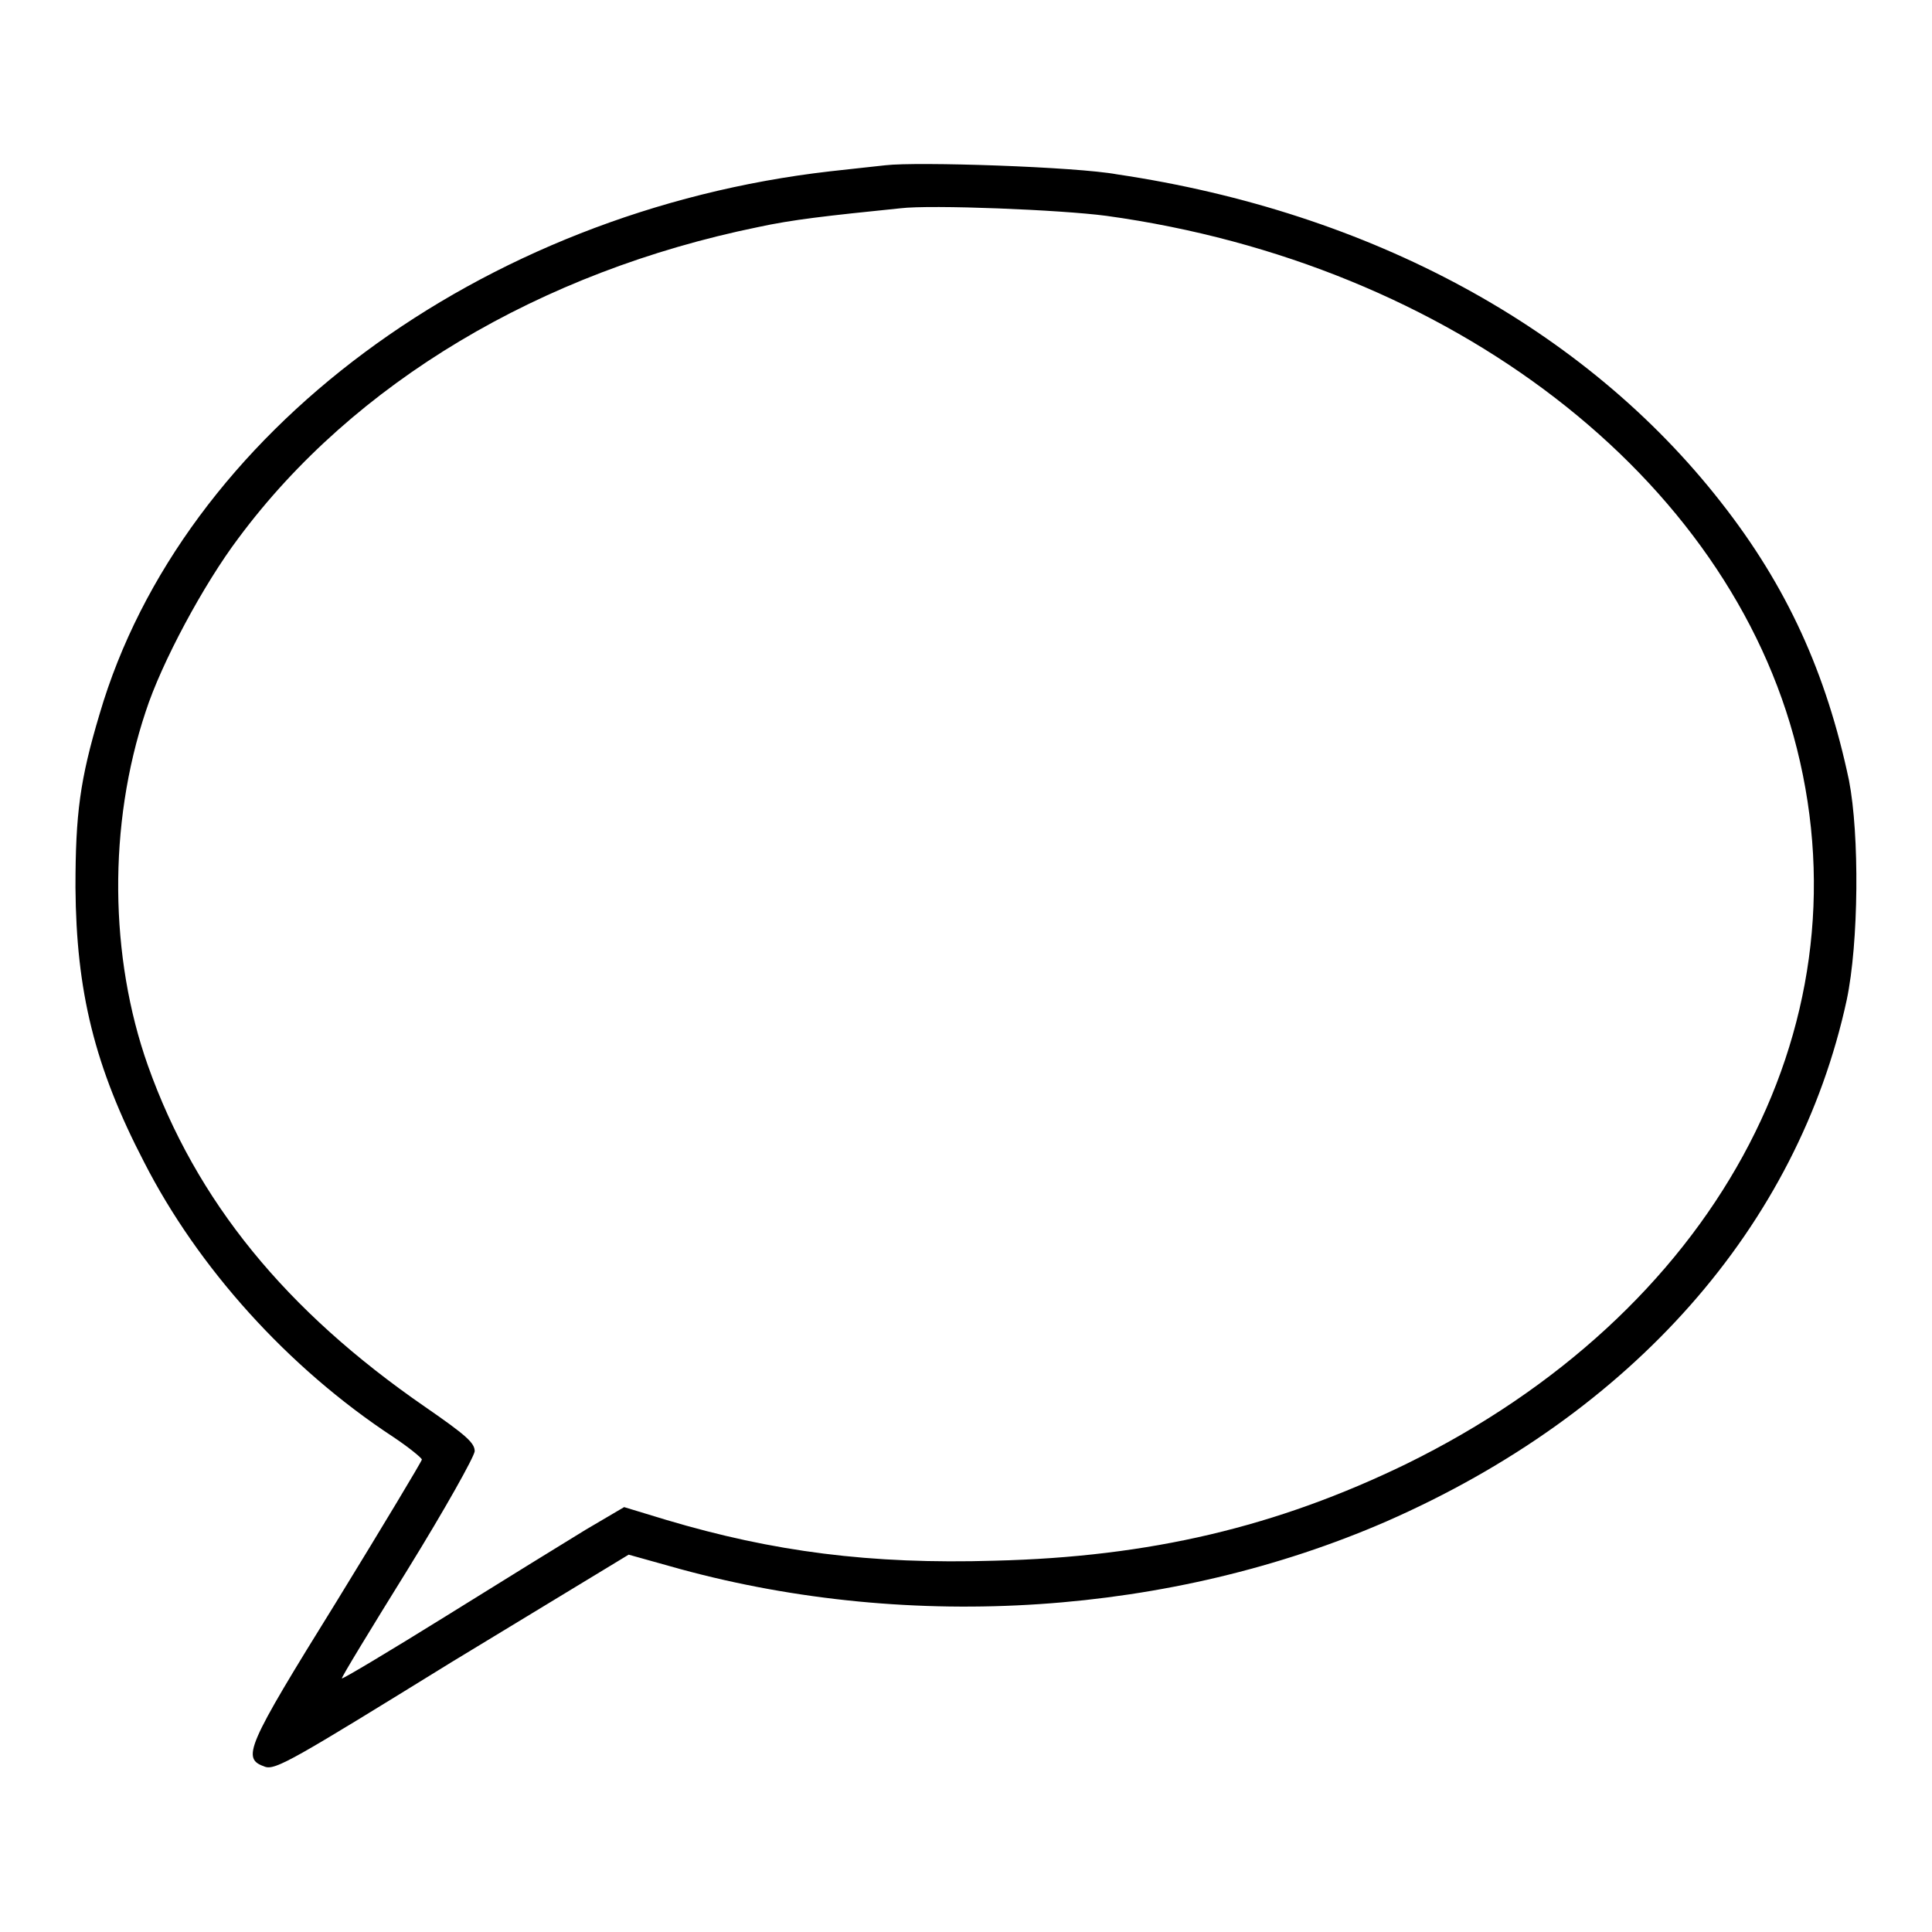
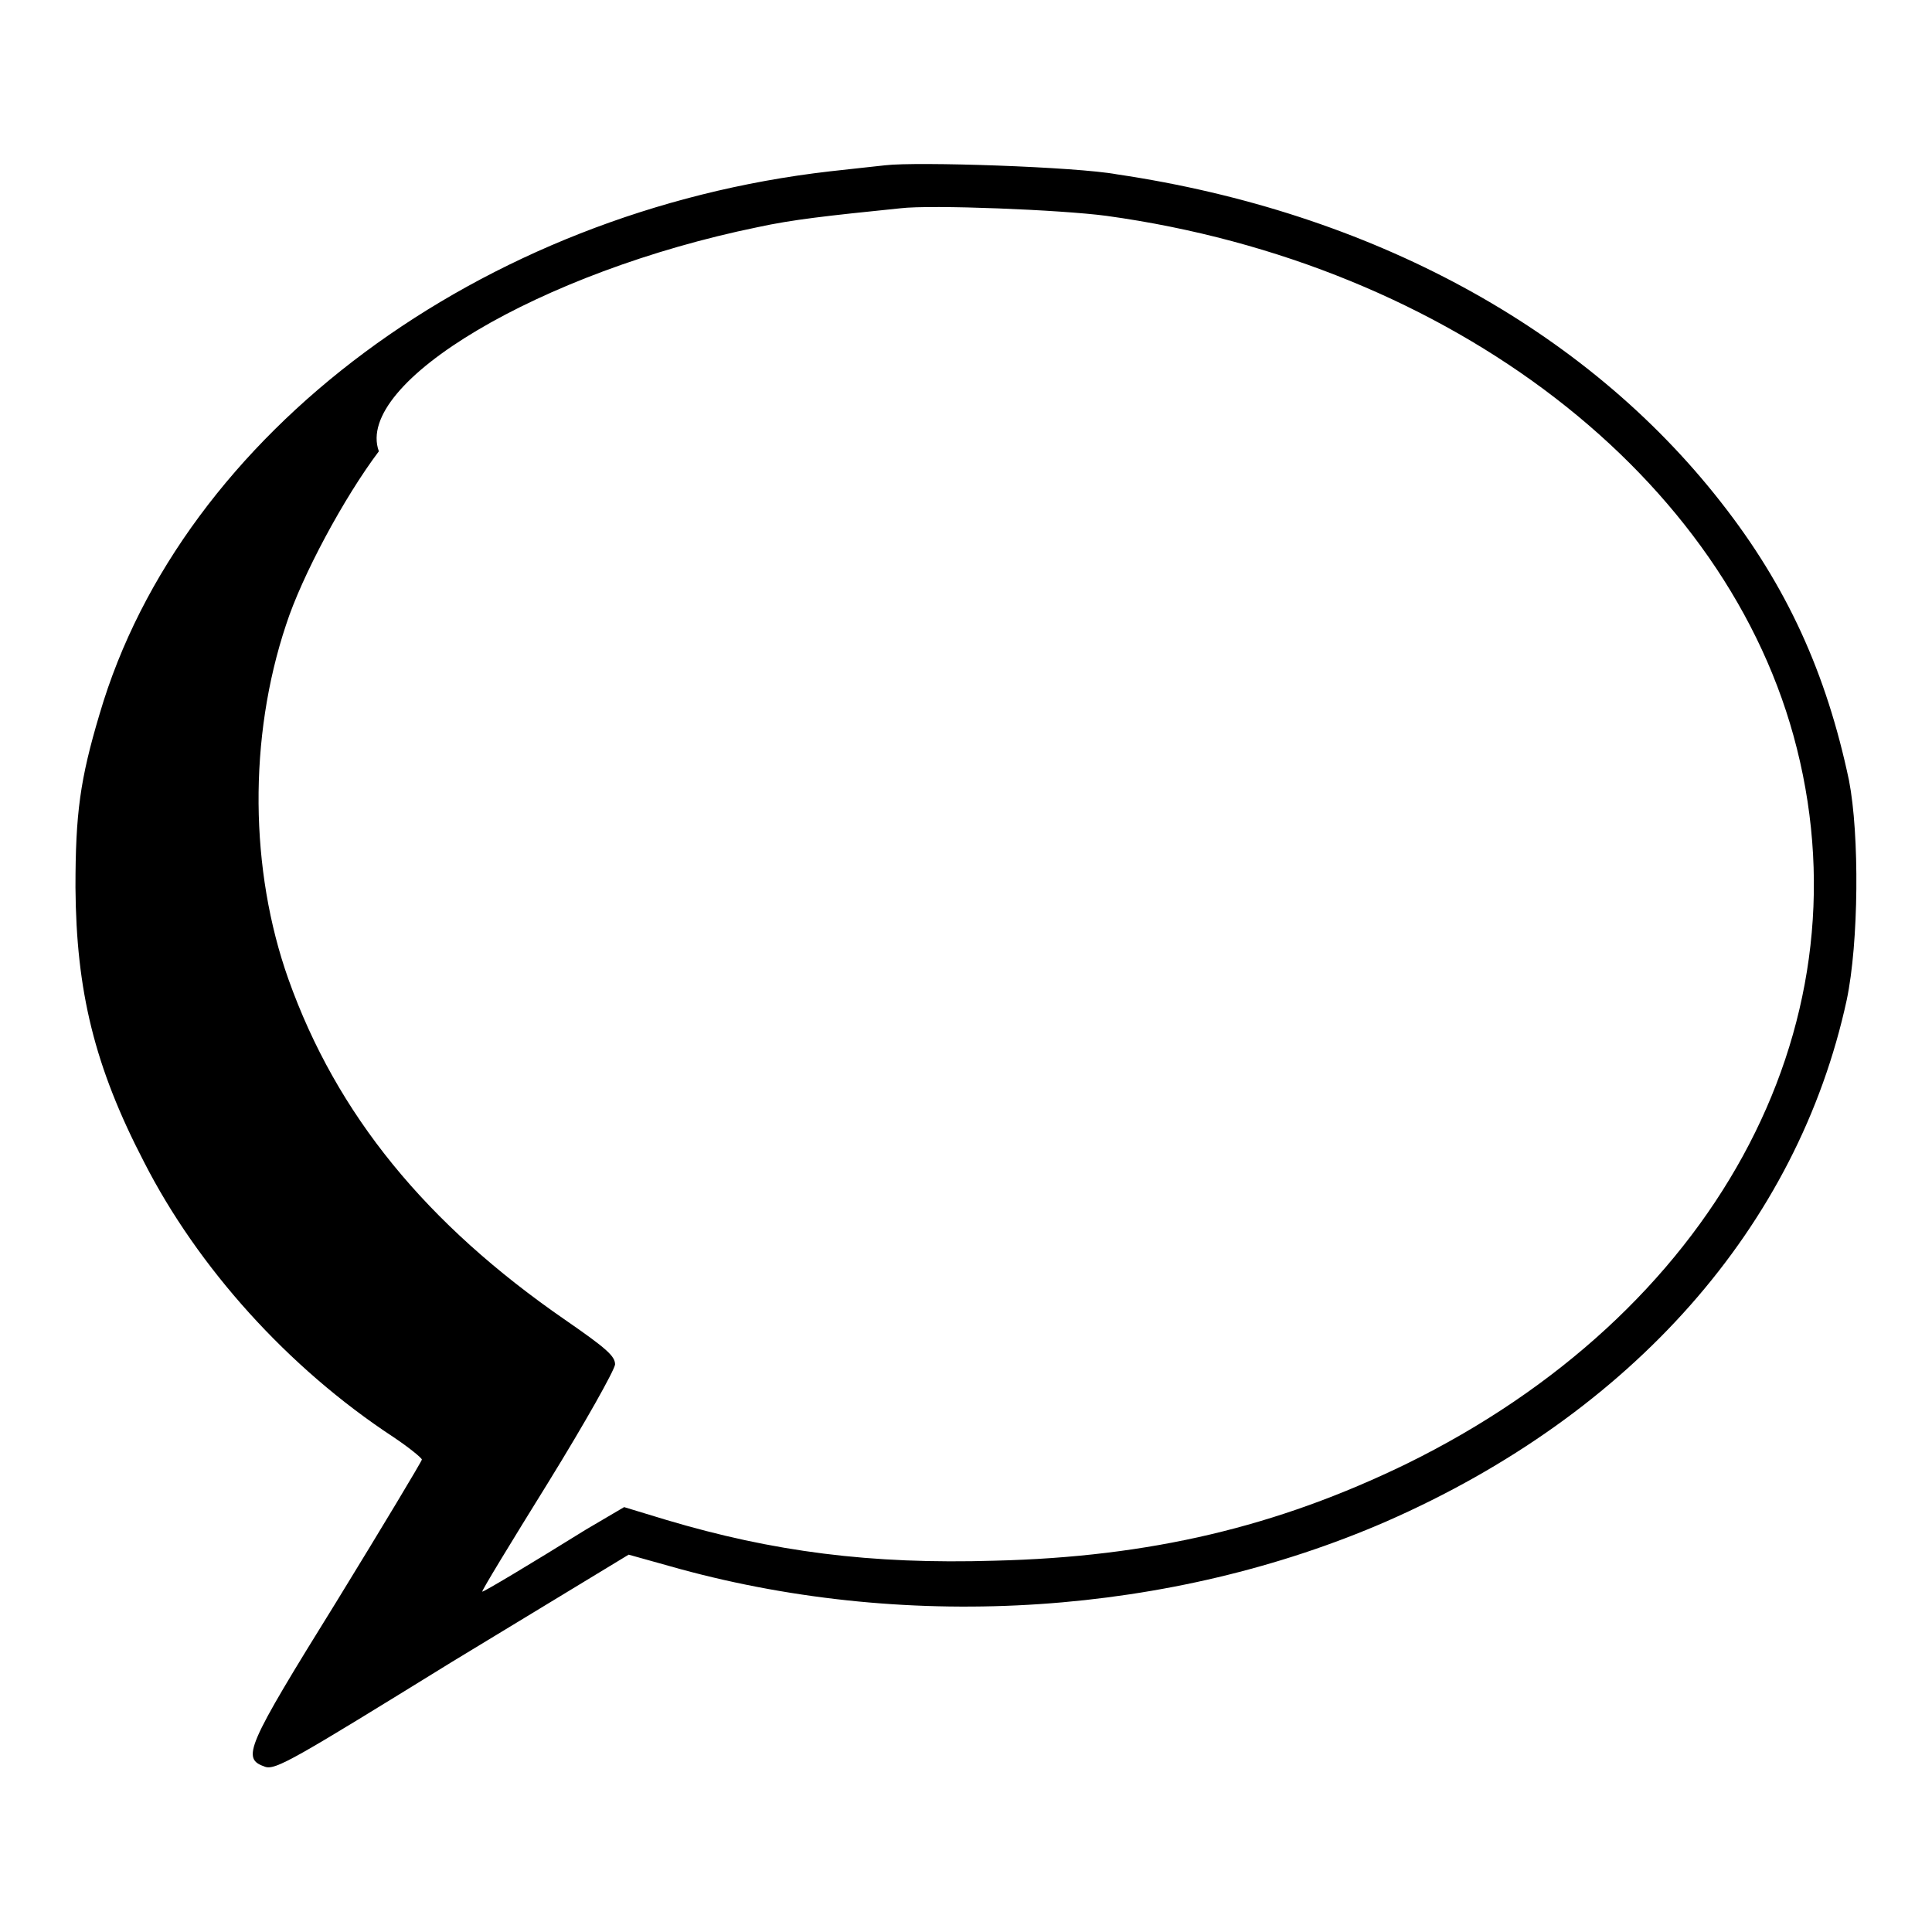
<svg xmlns="http://www.w3.org/2000/svg" version="1.1" x="0px" y="0px" viewBox="0 0 256 256" enable-background="new 0 0 256 256" xml:space="preserve">
  <g>
    <g>
      <g>
-         <path fill="#000000" d="M117.3,21.9c-1.1,0.1-4.4,0.5-7.3,0.8C63.7,28,24.1,57.4,13.2,94.6c-2.6,8.7-3.2,13.2-3.2,23c0.1,13.7,2.5,23.7,9.1,36.4c7.1,13.9,19,27.2,33,36.4c2.1,1.4,3.8,2.8,3.8,3s-5.1,8.7-11.3,18.8c-12.1,19.5-12.6,20.8-9.5,21.9c1.4,0.5,3.9-1,24.8-13.9L83.3,206l6.8,1.9c30.8,8.4,65.1,6.1,93.6-6.3c32.6-14.3,54.5-39.1,61-69.1c1.6-7.6,1.7-21.9,0.3-29.1c-3-14.2-8.2-25.7-17-36.9c-18-23-46.3-38.4-80-43.4C142.6,22.1,121.5,21.4,117.3,21.9z M146.6,28.6c45.7,6.3,82.5,34.6,91.5,70.6c9.4,37.4-11.2,74.9-51.8,94.8c-17.1,8.3-33.9,12.3-54.5,12.8c-16.5,0.5-29.4-1.2-43.5-5.4l-5.6-1.7l-5.1,3c-2.8,1.7-11.2,6.9-18.6,11.5c-7.4,4.6-13.6,8.3-13.7,8.2c-0.1-0.1,3.8-6.5,8.7-14.4c5-8.1,8.8-14.9,8.9-15.7c0-1.1-1.1-2.1-6.6-5.9c-18.4-12.7-30.3-27.2-36.7-45.2c-5.1-14.4-5.3-31.9-0.3-46.9c2.1-6.5,7.7-16.9,12.3-23C46.9,50.7,71.6,36,100.4,30.1c4.6-1,9.1-1.5,18.9-2.5C123.4,27.1,140.6,27.8,146.6,28.6z" />
+         <path fill="#000000" d="M117.3,21.9c-1.1,0.1-4.4,0.5-7.3,0.8C63.7,28,24.1,57.4,13.2,94.6c-2.6,8.7-3.2,13.2-3.2,23c0.1,13.7,2.5,23.7,9.1,36.4c7.1,13.9,19,27.2,33,36.4c2.1,1.4,3.8,2.8,3.8,3s-5.1,8.7-11.3,18.8c-12.1,19.5-12.6,20.8-9.5,21.9c1.4,0.5,3.9-1,24.8-13.9L83.3,206l6.8,1.9c30.8,8.4,65.1,6.1,93.6-6.3c32.6-14.3,54.5-39.1,61-69.1c1.6-7.6,1.7-21.9,0.3-29.1c-3-14.2-8.2-25.7-17-36.9c-18-23-46.3-38.4-80-43.4C142.6,22.1,121.5,21.4,117.3,21.9z M146.6,28.6c45.7,6.3,82.5,34.6,91.5,70.6c9.4,37.4-11.2,74.9-51.8,94.8c-17.1,8.3-33.9,12.3-54.5,12.8c-16.5,0.5-29.4-1.2-43.5-5.4l-5.6-1.7l-5.1,3c-7.4,4.6-13.6,8.3-13.7,8.2c-0.1-0.1,3.8-6.5,8.7-14.4c5-8.1,8.8-14.9,8.9-15.7c0-1.1-1.1-2.1-6.6-5.9c-18.4-12.7-30.3-27.2-36.7-45.2c-5.1-14.4-5.3-31.9-0.3-46.9c2.1-6.5,7.7-16.9,12.3-23C46.9,50.7,71.6,36,100.4,30.1c4.6-1,9.1-1.5,18.9-2.5C123.4,27.1,140.6,27.8,146.6,28.6z" />
      </g>
    </g>
  </g>
</svg>